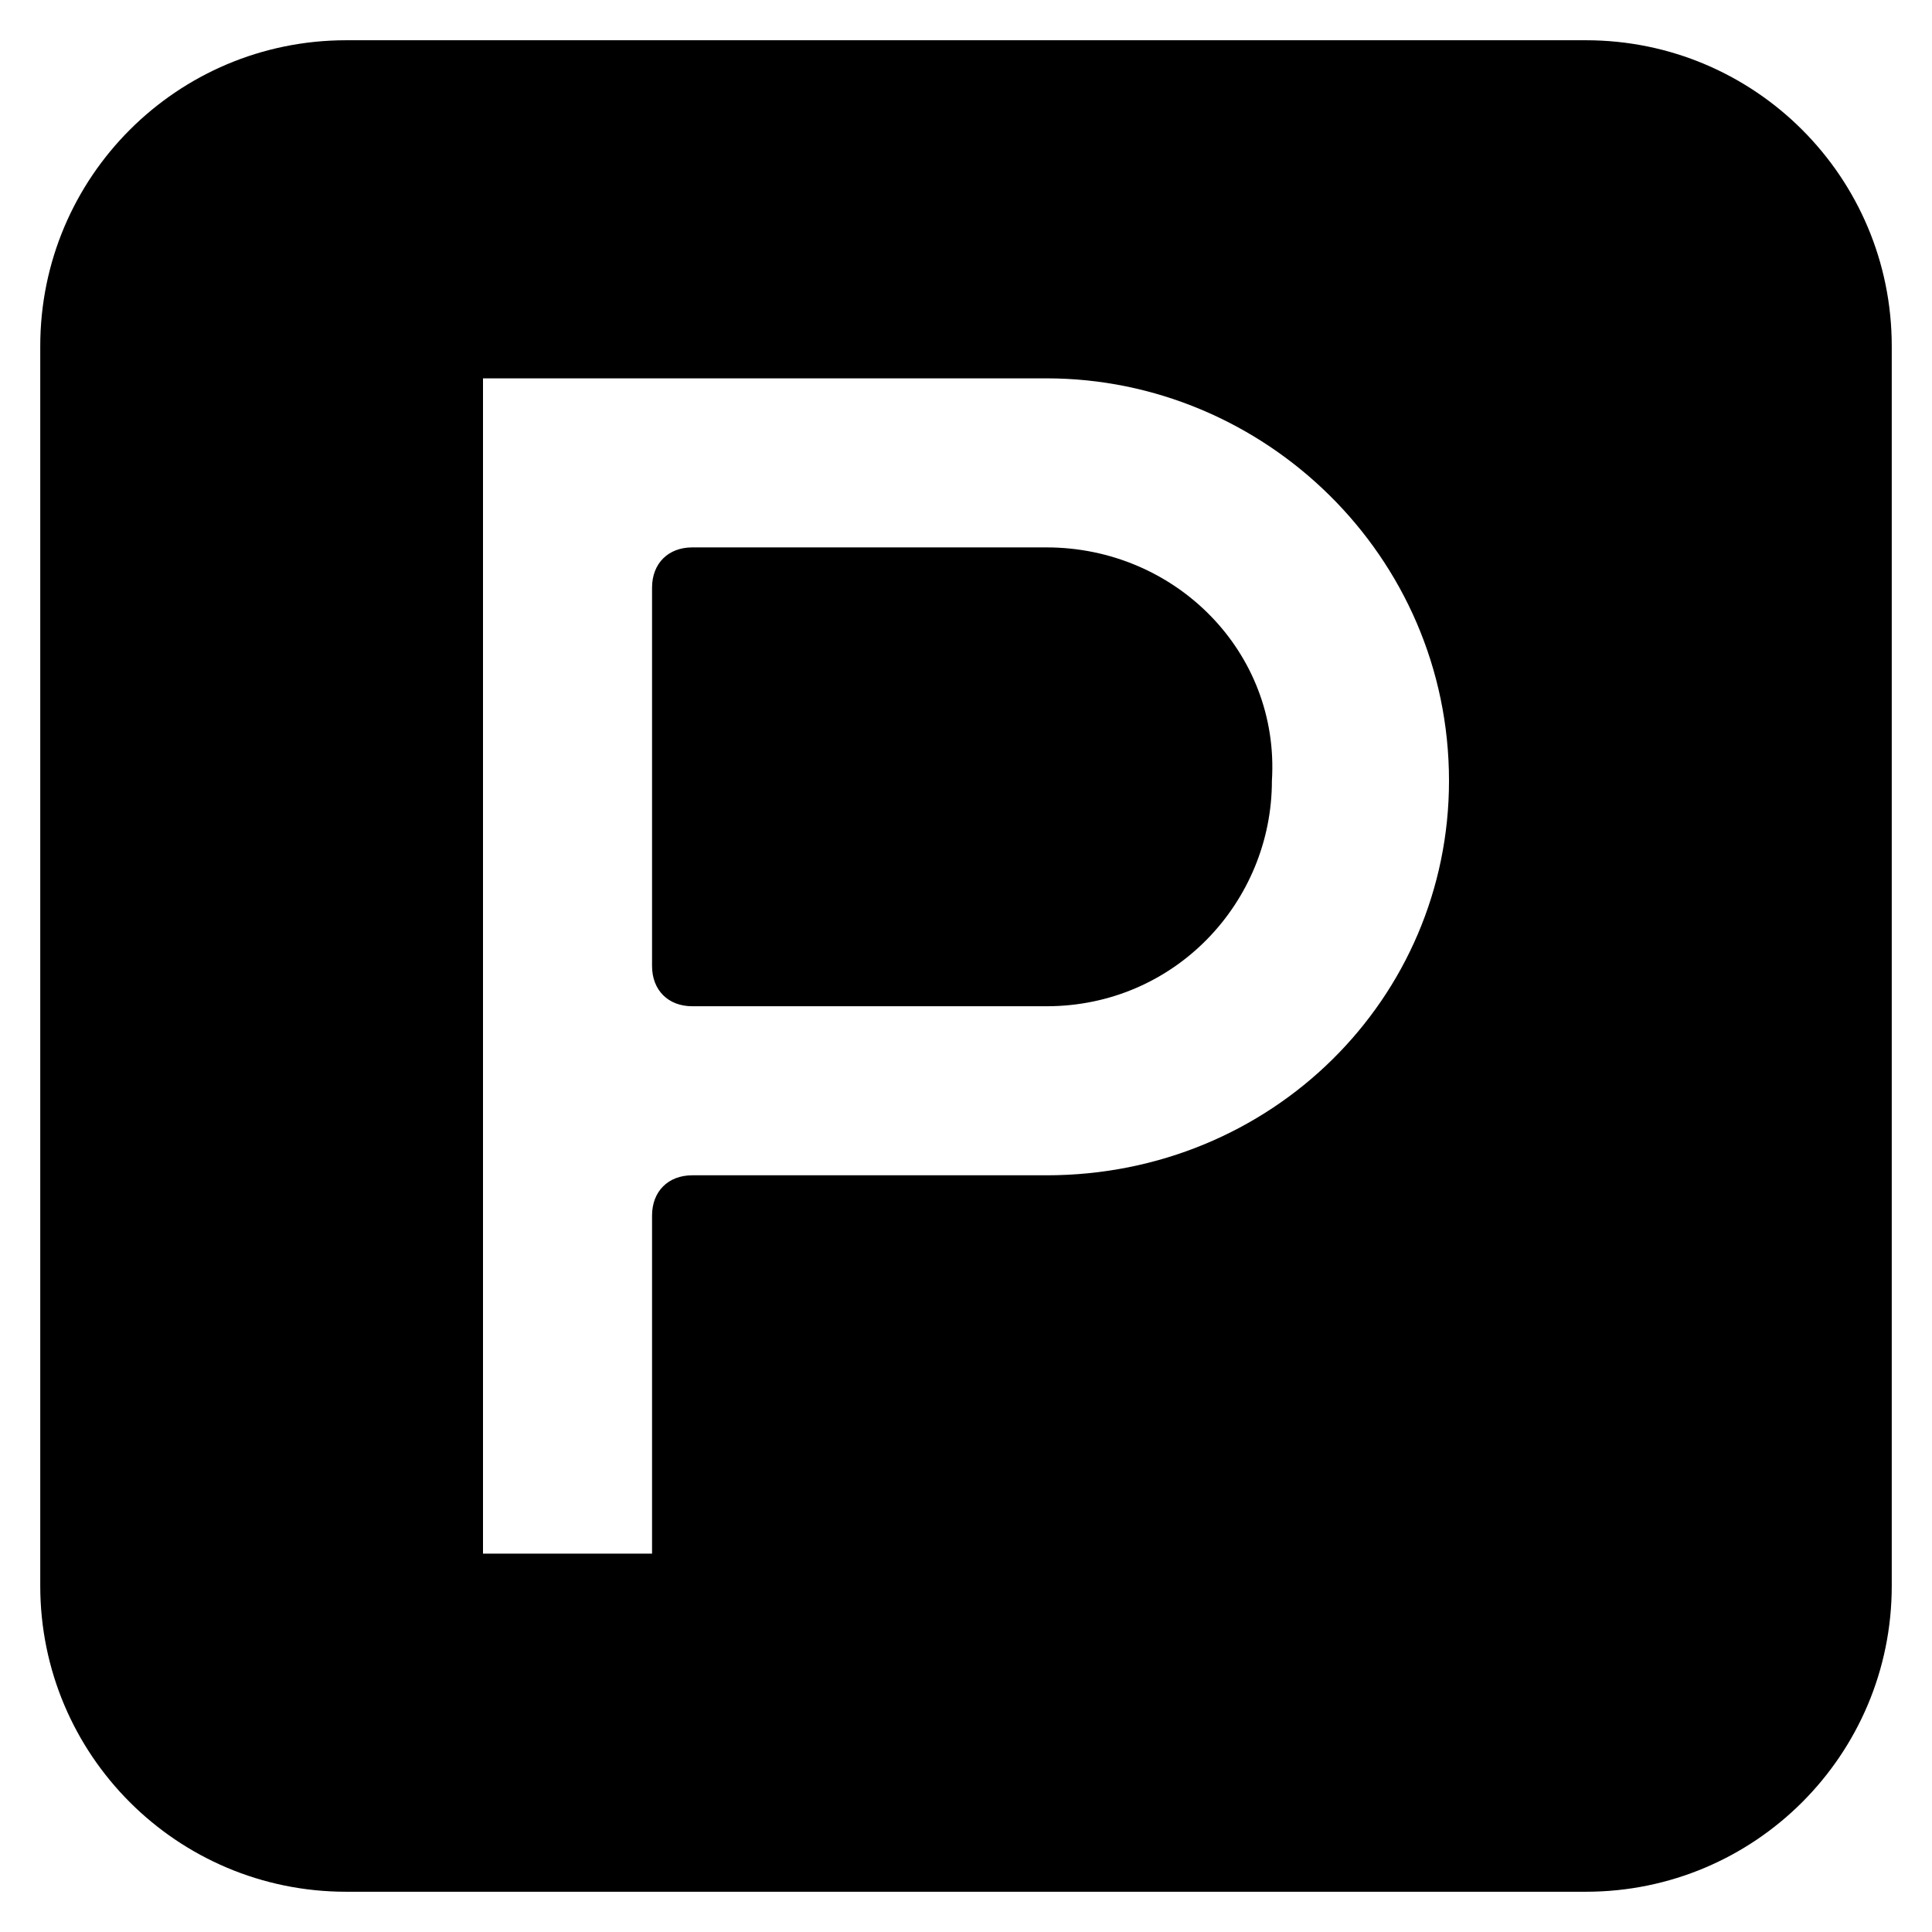
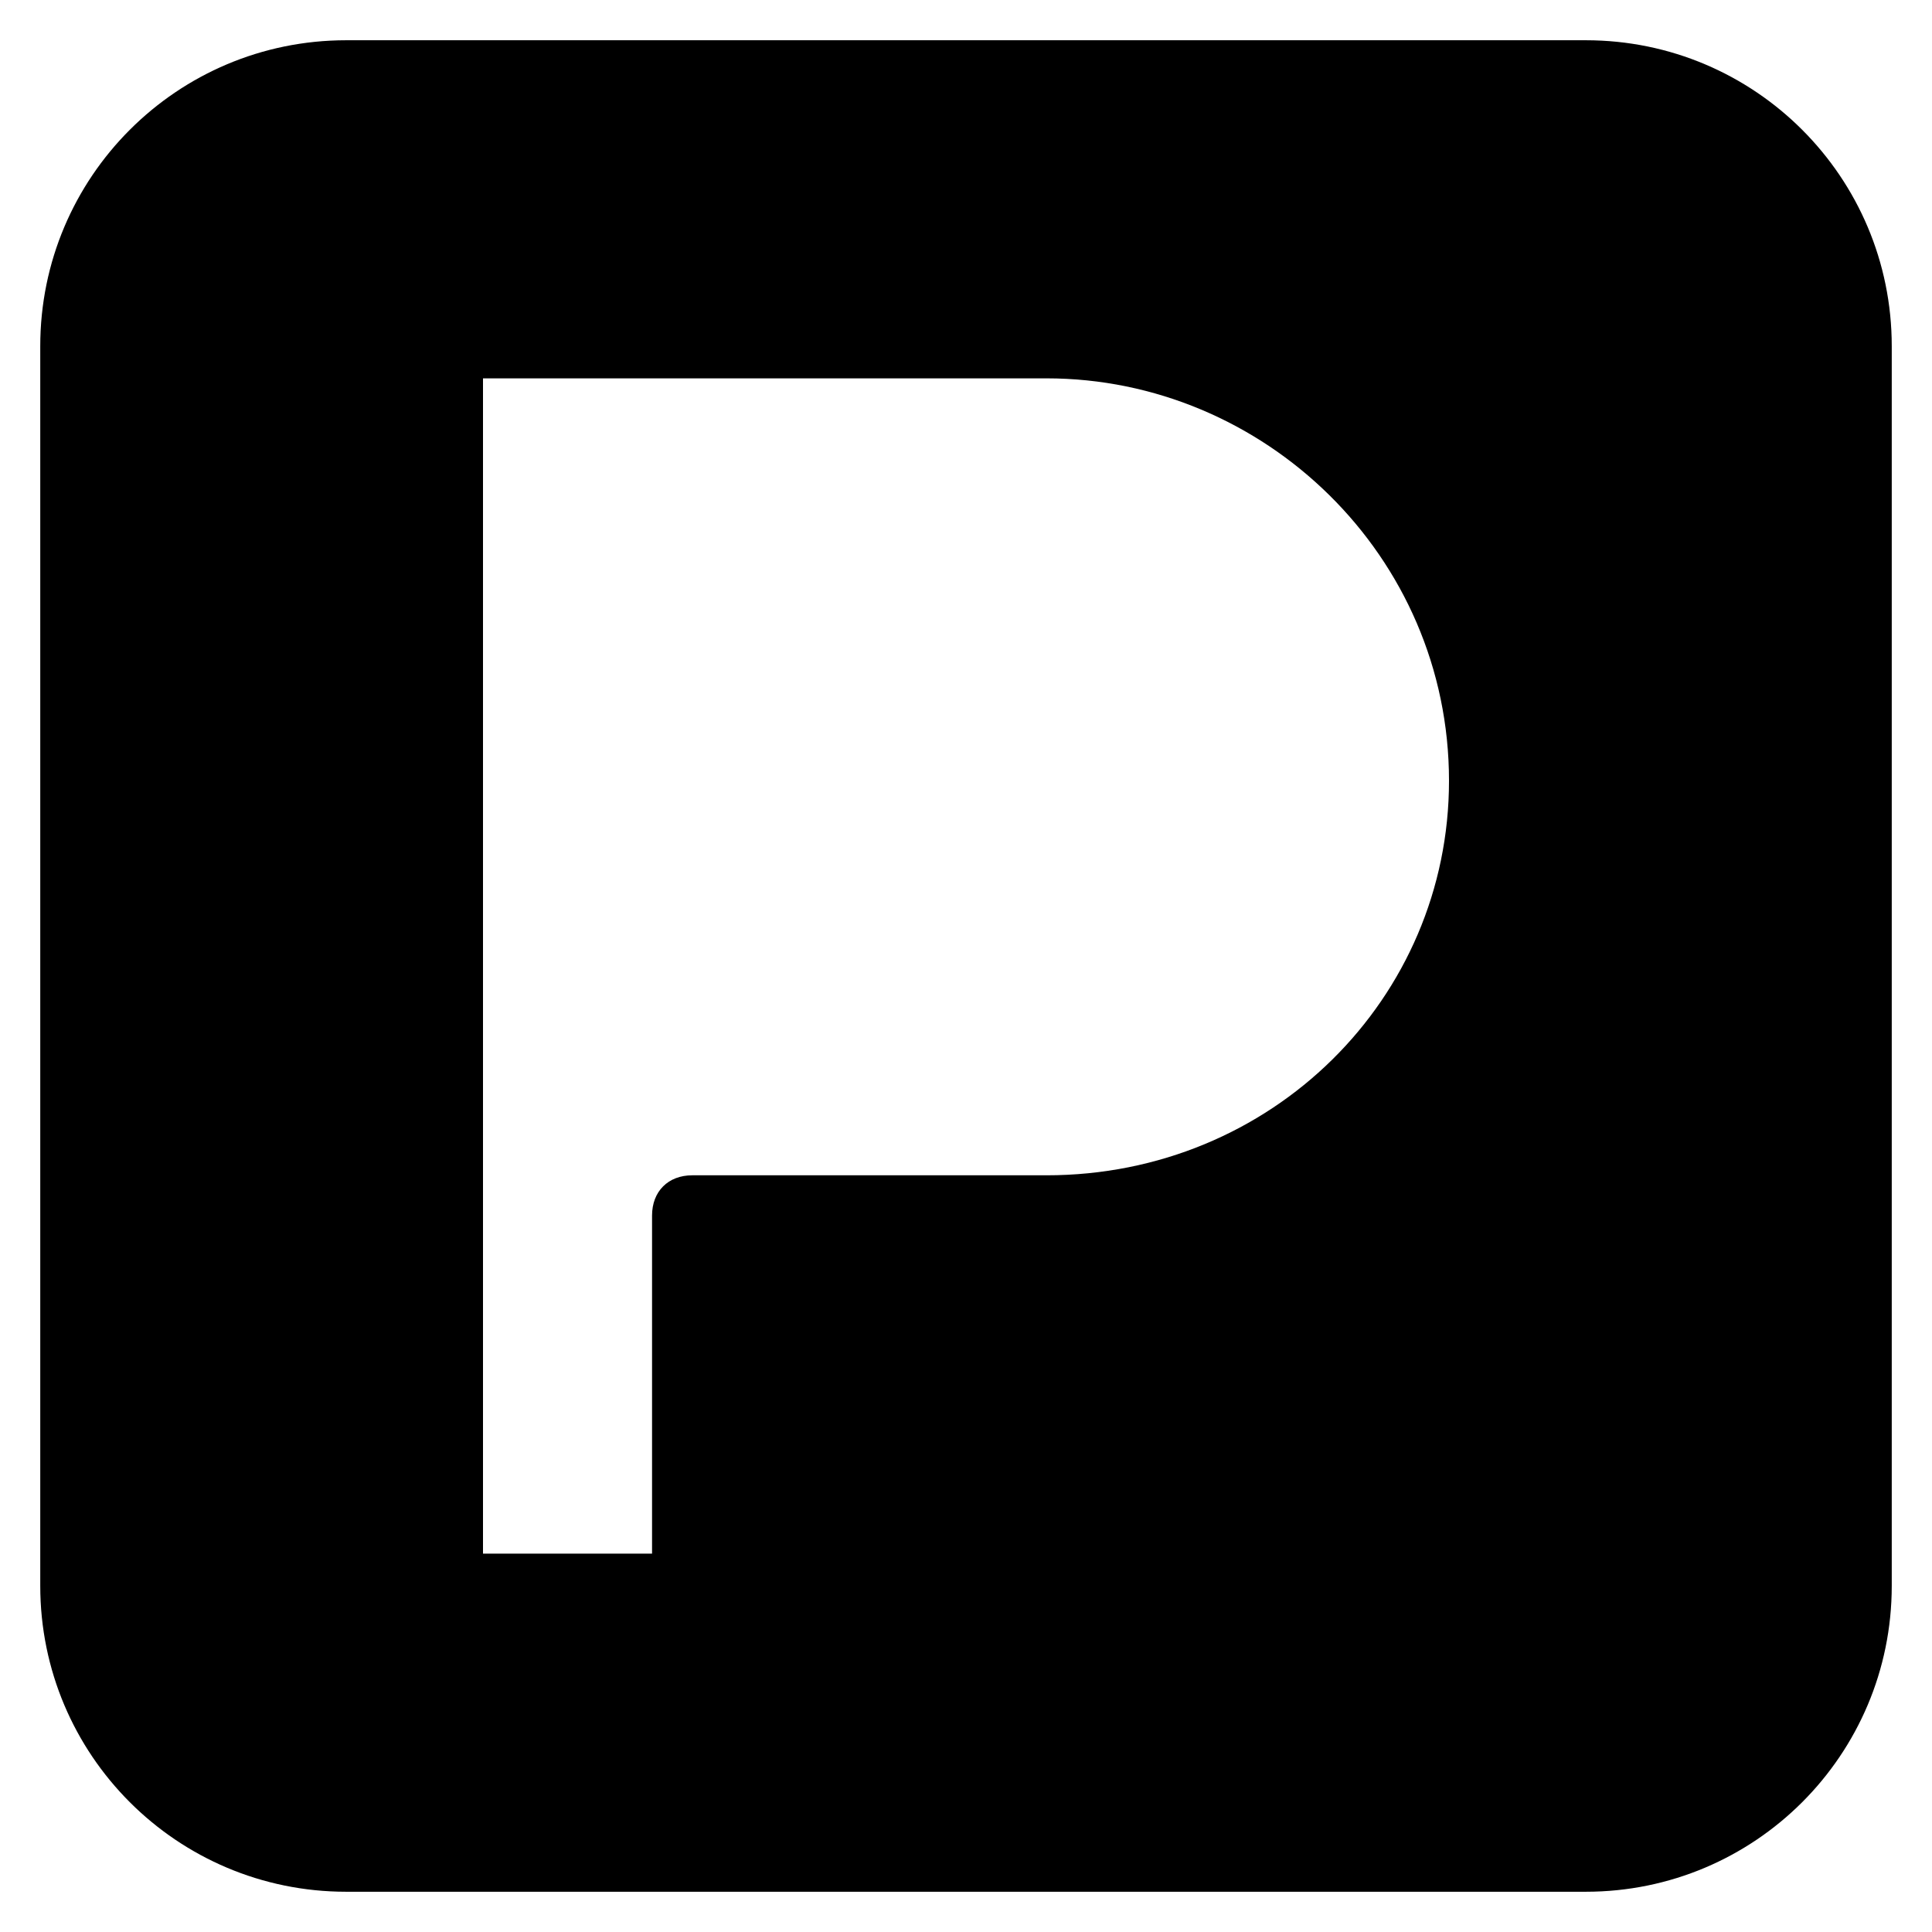
<svg xmlns="http://www.w3.org/2000/svg" height="24px" id="Layer_1" version="1.1" viewBox="0 0 24 24" width="24px" xml:space="preserve">
  <g>
    <path d="M19.7,0.5H4.3c-2.1,0-3.8,1.7-3.8,3.8v15.4c0,2.1,1.7,3.8,3.8,3.8h15.4c2.1,0,3.8-1.7,3.8-3.8V4.3   C23.5,2.2,21.8,0.5,19.7,0.5z M13,14.6H8.6c-0.3,0-0.5,0.2-0.5,0.5v4.2H6V4.7H13c2.7,0,5,2.2,5,5C18,12.4,15.8,14.6,13,14.6z" />
-     <path d="M13,6.8H8.6c-0.3,0-0.5,0.2-0.5,0.5V12c0,0.3,0.2,0.5,0.5,0.5H13c1.6,0,2.8-1.3,2.8-2.8C15.9,8.1,14.6,6.8,13,6.8z" />
  </g>
</svg>